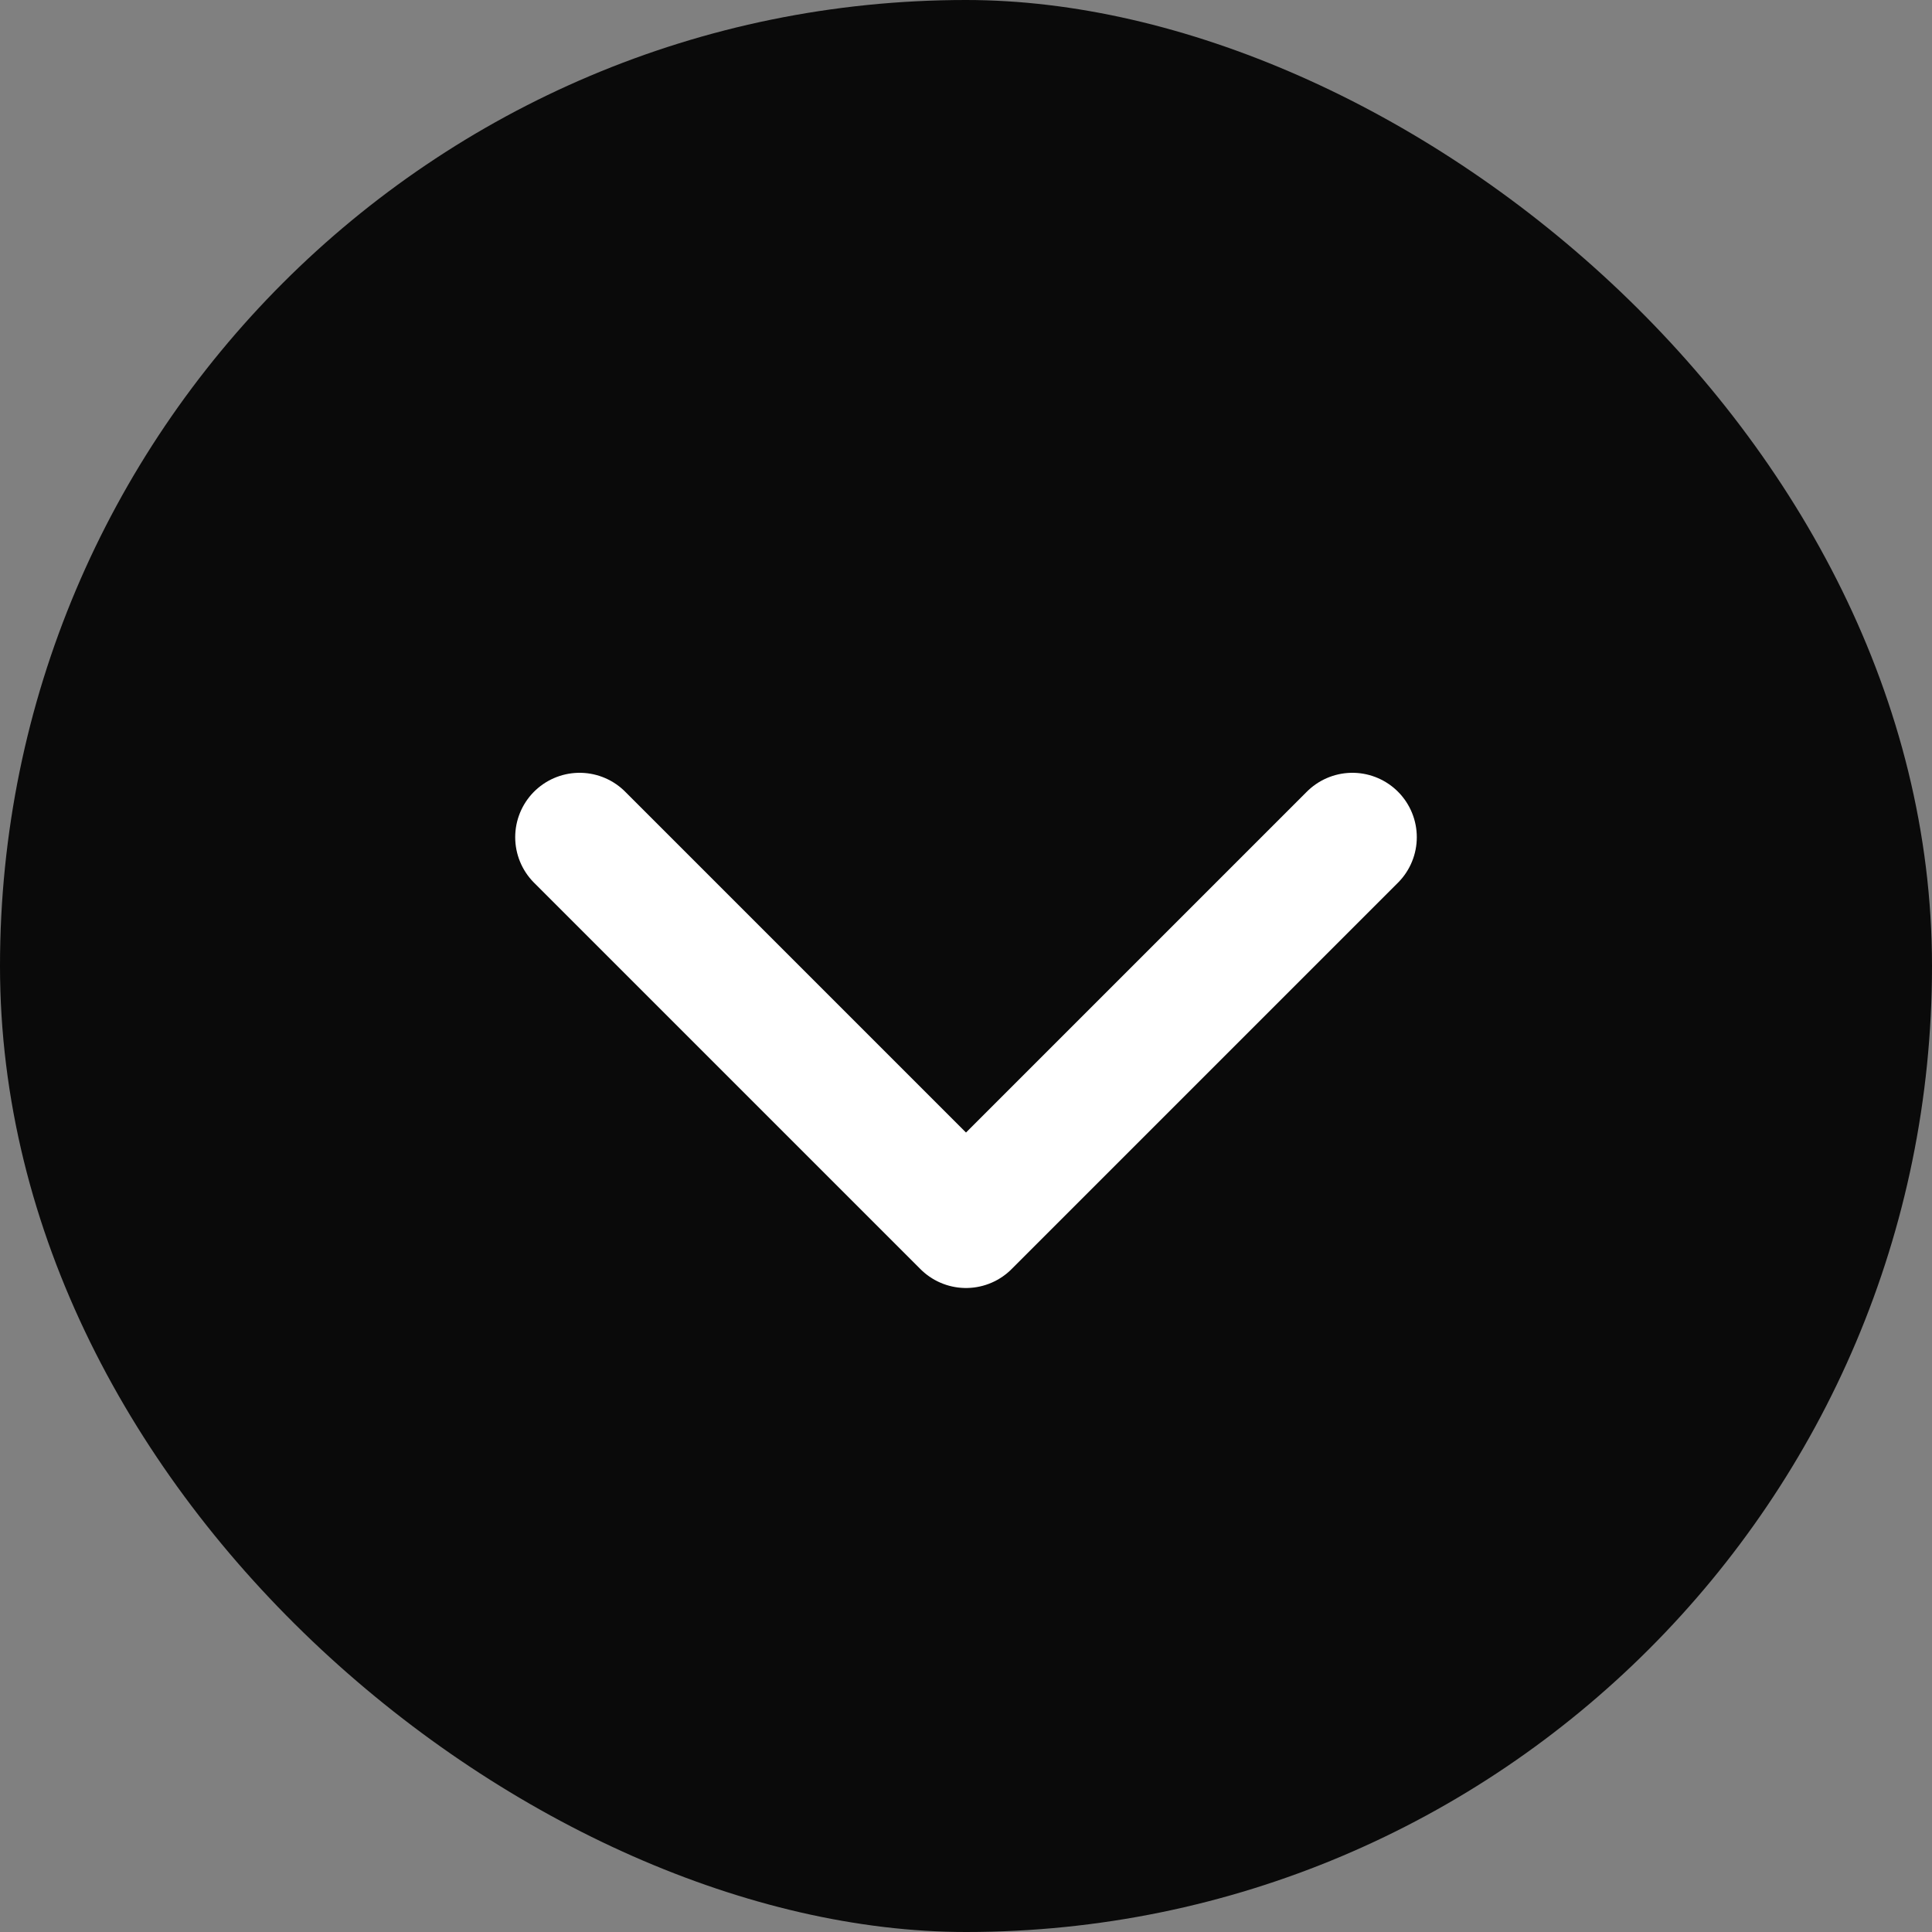
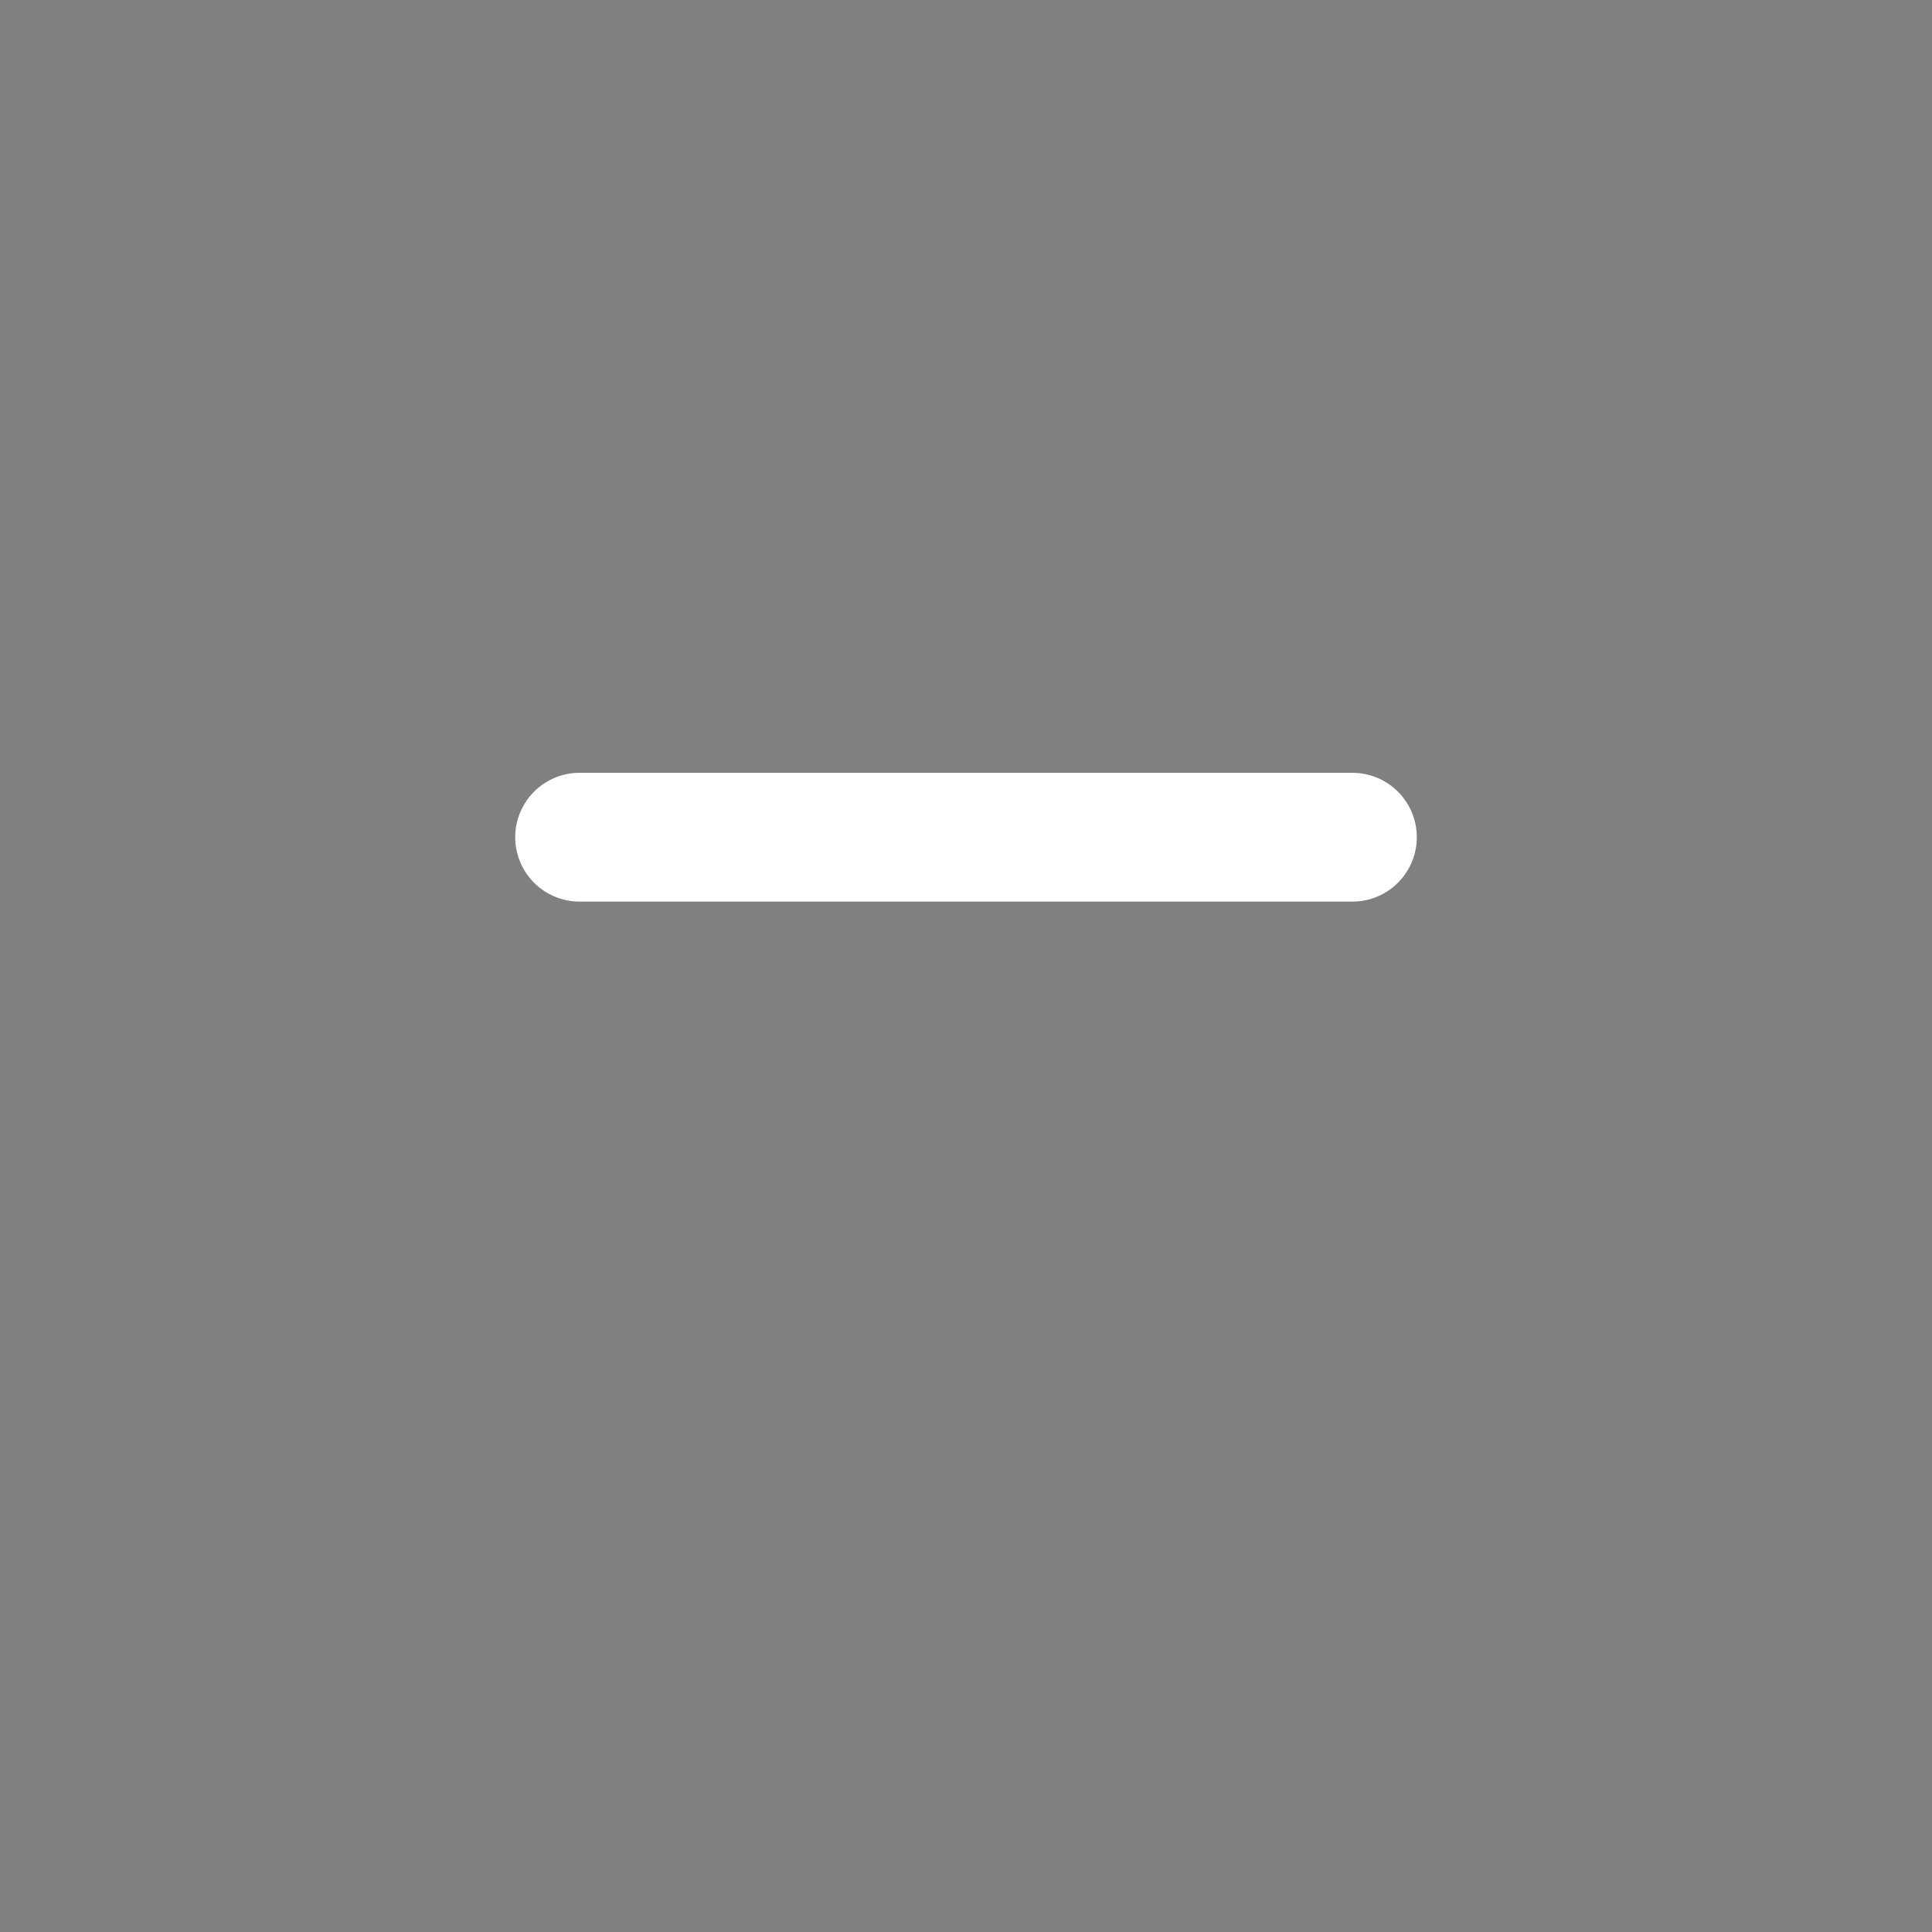
<svg xmlns="http://www.w3.org/2000/svg" width="30" height="30" viewBox="0 0 30 30" fill="none">
  <rect x="0" y="0" width="30" height="30" fill="#808080" stroke="none" />
-   <rect width="30" height="30" rx="15" transform="matrix(-4.37114e-08 1 1 4.37114e-08 0 0)" fill="#0A0A0A" />
-   <path d="M9 13L15 19L21 13" stroke="white" stroke-width="2" stroke-linecap="round" stroke-linejoin="round" />
+   <path d="M9 13L21 13" stroke="white" stroke-width="2" stroke-linecap="round" stroke-linejoin="round" />
</svg>